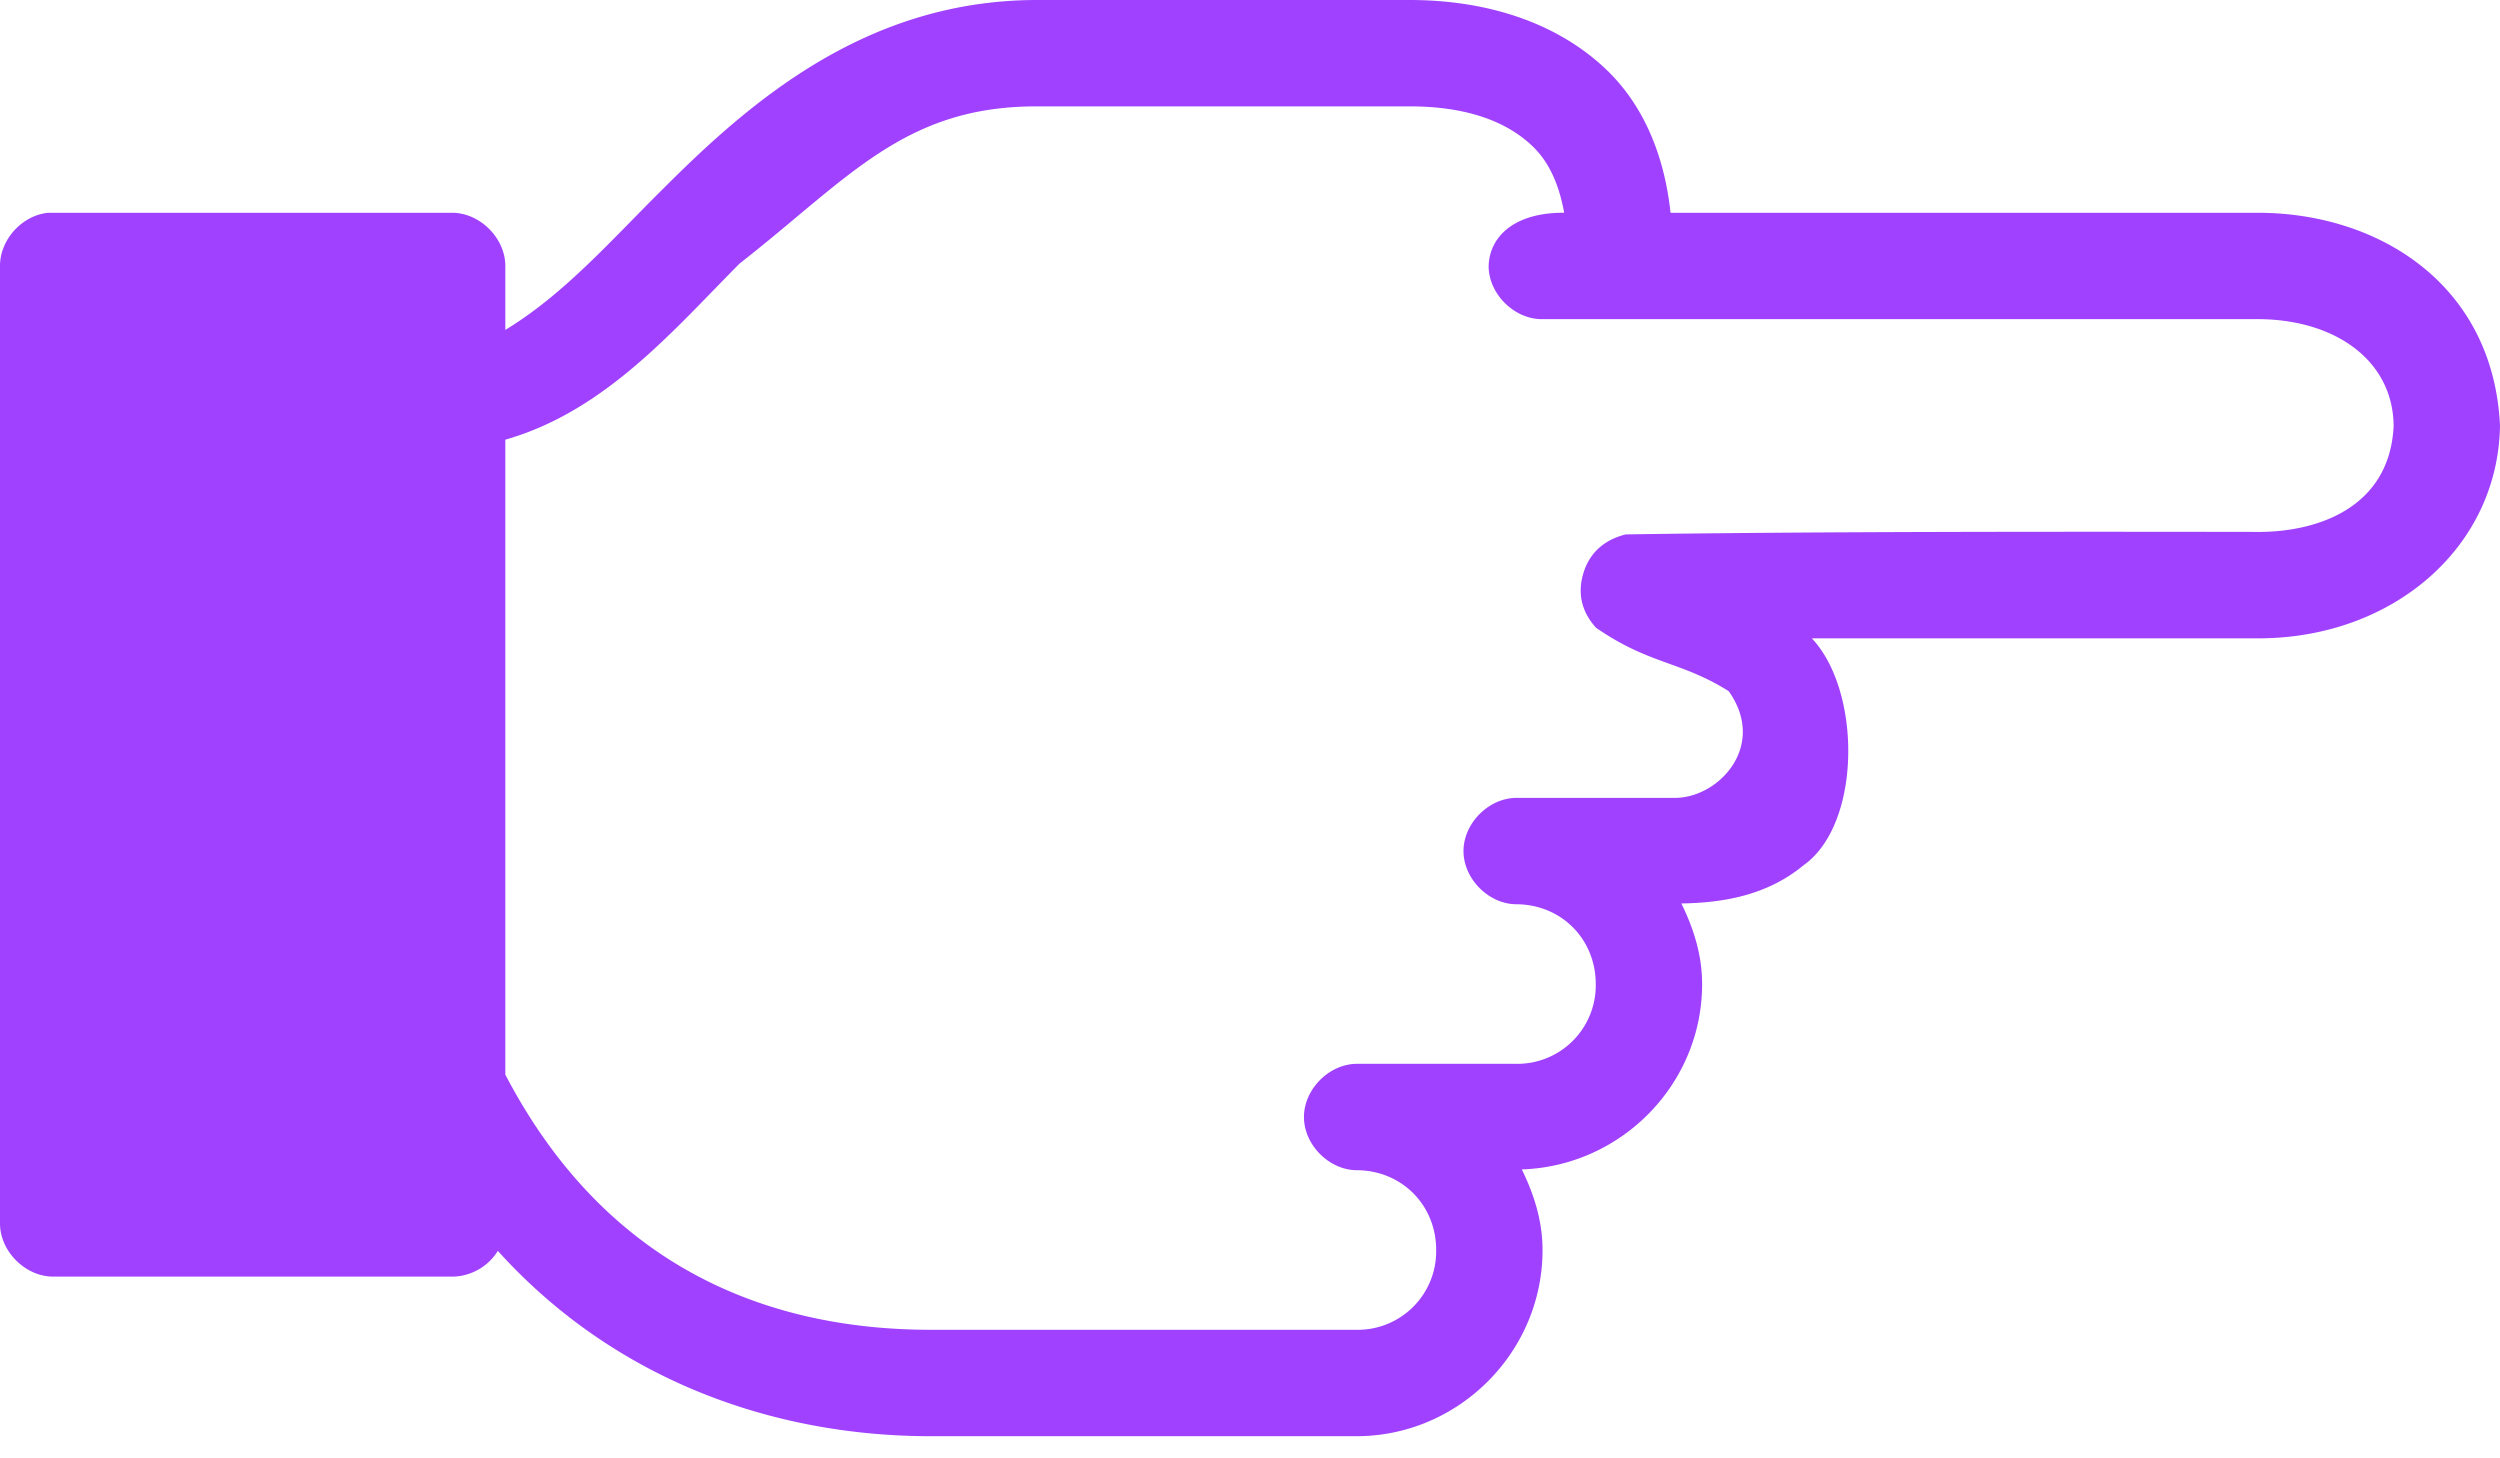
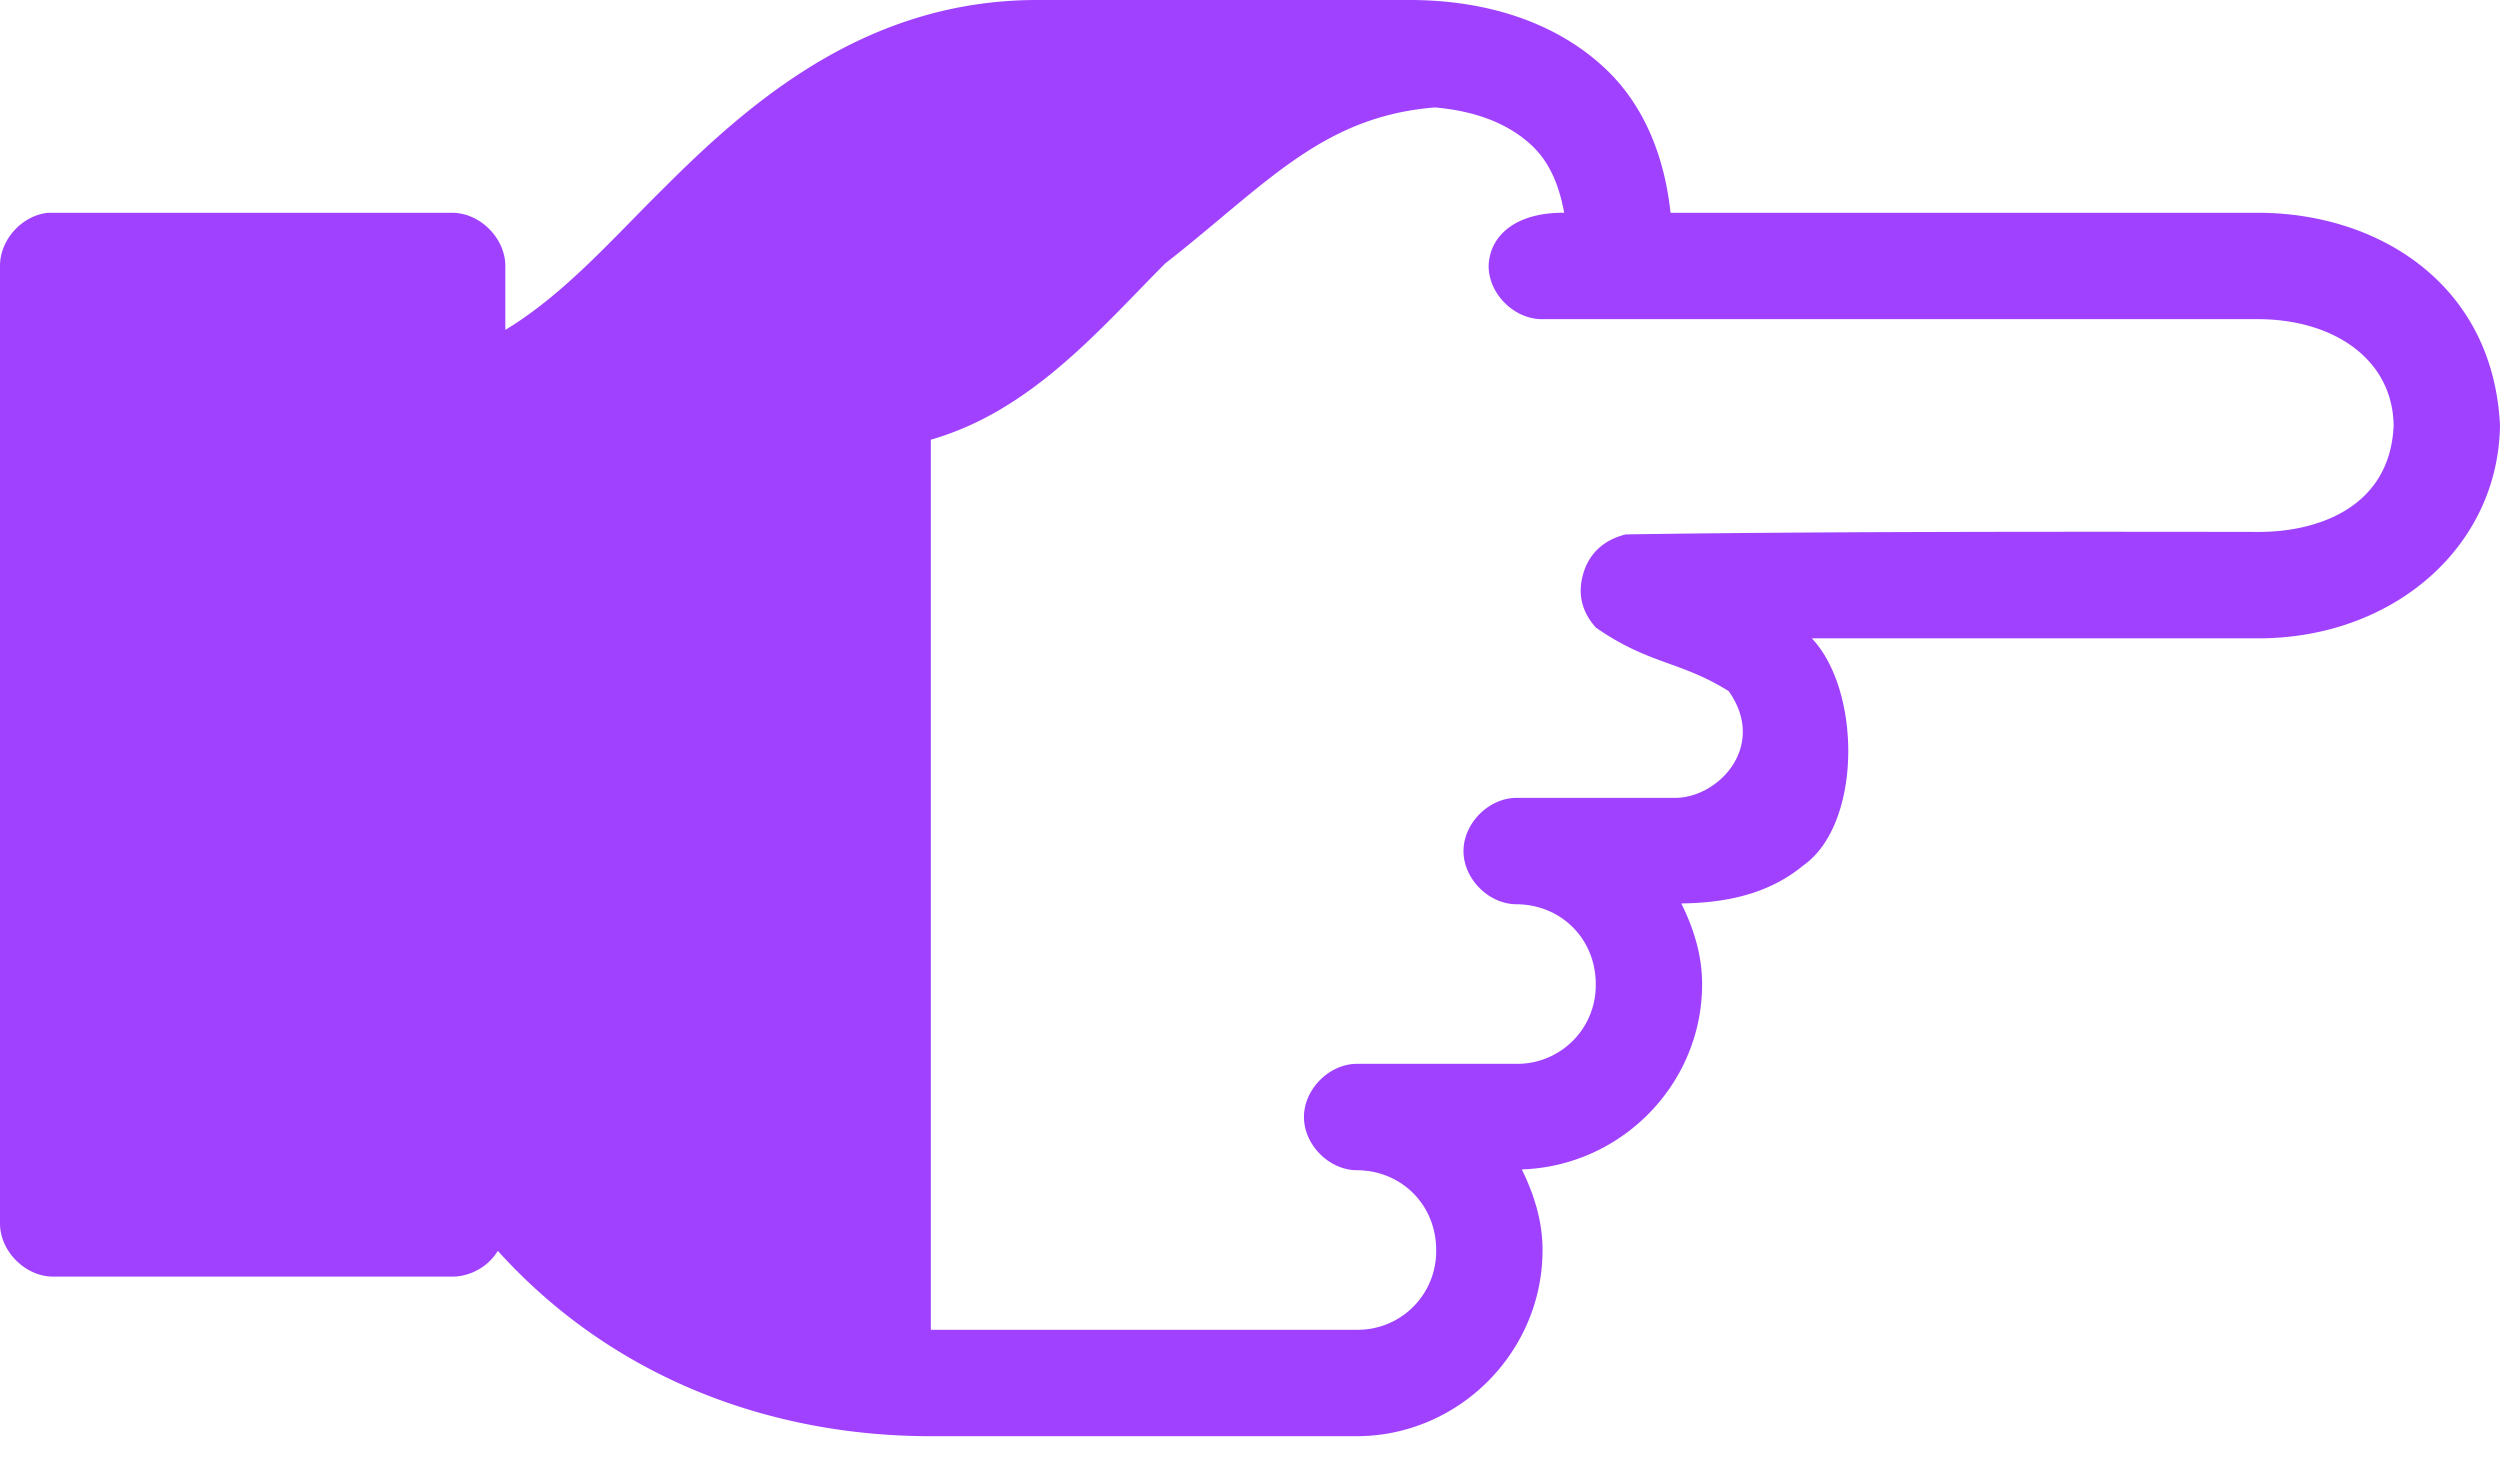
<svg xmlns="http://www.w3.org/2000/svg" width="60" height="35" fill="none">
-   <path d="M24.894 0c-4.056 0-6.834 2.384-8.956 4.508-1.27 1.254-2.38 2.541-3.81 3.41V6.384c0-.668-.608-1.277-1.277-1.277H1.157c-.628.06-1.16.647-1.157 1.277v22.979c0 .668.608 1.276 1.277 1.276h9.574c.44 0 .87-.242 1.097-.618 2.824 3.125 6.652 4.448 10.392 4.448h10.213c2.453 0 4.468-2.015 4.468-4.468 0-.7-.207-1.343-.498-1.935 2.386-.078 4.328-2.043 4.328-4.448 0-.7-.207-1.343-.499-1.935.999-.015 2.059-.192 2.933-.917 1.396-.986 1.396-4.177.199-5.446h10.771c3.186-.024 5.699-2.185 5.745-5.106-.16-3.363-2.872-5.08-5.745-5.107H40.093c-.14-1.307-.608-2.563-1.576-3.47C37.387.576 35.753 0 33.83 0h-8.936Zm0 2.553h8.936c1.421 0 2.345.387 2.932.938.44.412.663.982.778 1.615-1.157-.008-1.788.54-1.813 1.277 0 .674.62 1.286 1.294 1.277h17.234c1.801.026 3.173.992 3.192 2.553-.08 1.9-1.714 2.539-3.192 2.553-5.106-.008-10.85-.008-15.239.06-.241.061-.813.245-1.017.938-.204.692.148 1.12.299 1.296 1.276.89 2.036.802 3.191 1.528.927 1.309-.233 2.552-1.276 2.561h-3.83c-.662.01-1.259.614-1.259 1.277 0 .662.597 1.267 1.259 1.276 1.083 0 1.915.832 1.915 1.915a1.883 1.883 0 0 1-1.915 1.915h-3.83c-.662.01-1.258.614-1.258 1.277 0 .662.596 1.267 1.258 1.276 1.083 0 1.915.832 1.915 1.915a1.883 1.883 0 0 1-1.915 1.915H22.34c-4.063 0-7.856-1.613-10.212-6.124V10.552c2.406-.686 4.054-2.652 5.625-4.229 2.613-2.042 3.95-3.778 7.14-3.77Z" fill="#A041FF" />
+   <path d="M24.894 0c-4.056 0-6.834 2.384-8.956 4.508-1.27 1.254-2.38 2.541-3.81 3.41V6.384c0-.668-.608-1.277-1.277-1.277H1.157c-.628.06-1.16.647-1.157 1.277v22.979c0 .668.608 1.276 1.277 1.276h9.574c.44 0 .87-.242 1.097-.618 2.824 3.125 6.652 4.448 10.392 4.448h10.213c2.453 0 4.468-2.015 4.468-4.468 0-.7-.207-1.343-.498-1.935 2.386-.078 4.328-2.043 4.328-4.448 0-.7-.207-1.343-.499-1.935.999-.015 2.059-.192 2.933-.917 1.396-.986 1.396-4.177.199-5.446h10.771c3.186-.024 5.699-2.185 5.745-5.106-.16-3.363-2.872-5.08-5.745-5.107H40.093c-.14-1.307-.608-2.563-1.576-3.47C37.387.576 35.753 0 33.83 0h-8.936Zm0 2.553h8.936c1.421 0 2.345.387 2.932.938.44.412.663.982.778 1.615-1.157-.008-1.788.54-1.813 1.277 0 .674.62 1.286 1.294 1.277h17.234c1.801.026 3.173.992 3.192 2.553-.08 1.9-1.714 2.539-3.192 2.553-5.106-.008-10.85-.008-15.239.06-.241.061-.813.245-1.017.938-.204.692.148 1.12.299 1.296 1.276.89 2.036.802 3.191 1.528.927 1.309-.233 2.552-1.276 2.561h-3.83c-.662.01-1.259.614-1.259 1.277 0 .662.597 1.267 1.259 1.276 1.083 0 1.915.832 1.915 1.915a1.883 1.883 0 0 1-1.915 1.915h-3.83c-.662.01-1.258.614-1.258 1.277 0 .662.596 1.267 1.258 1.276 1.083 0 1.915.832 1.915 1.915a1.883 1.883 0 0 1-1.915 1.915H22.34V10.552c2.406-.686 4.054-2.652 5.625-4.229 2.613-2.042 3.95-3.778 7.14-3.77Z" fill="#A041FF" />
</svg>